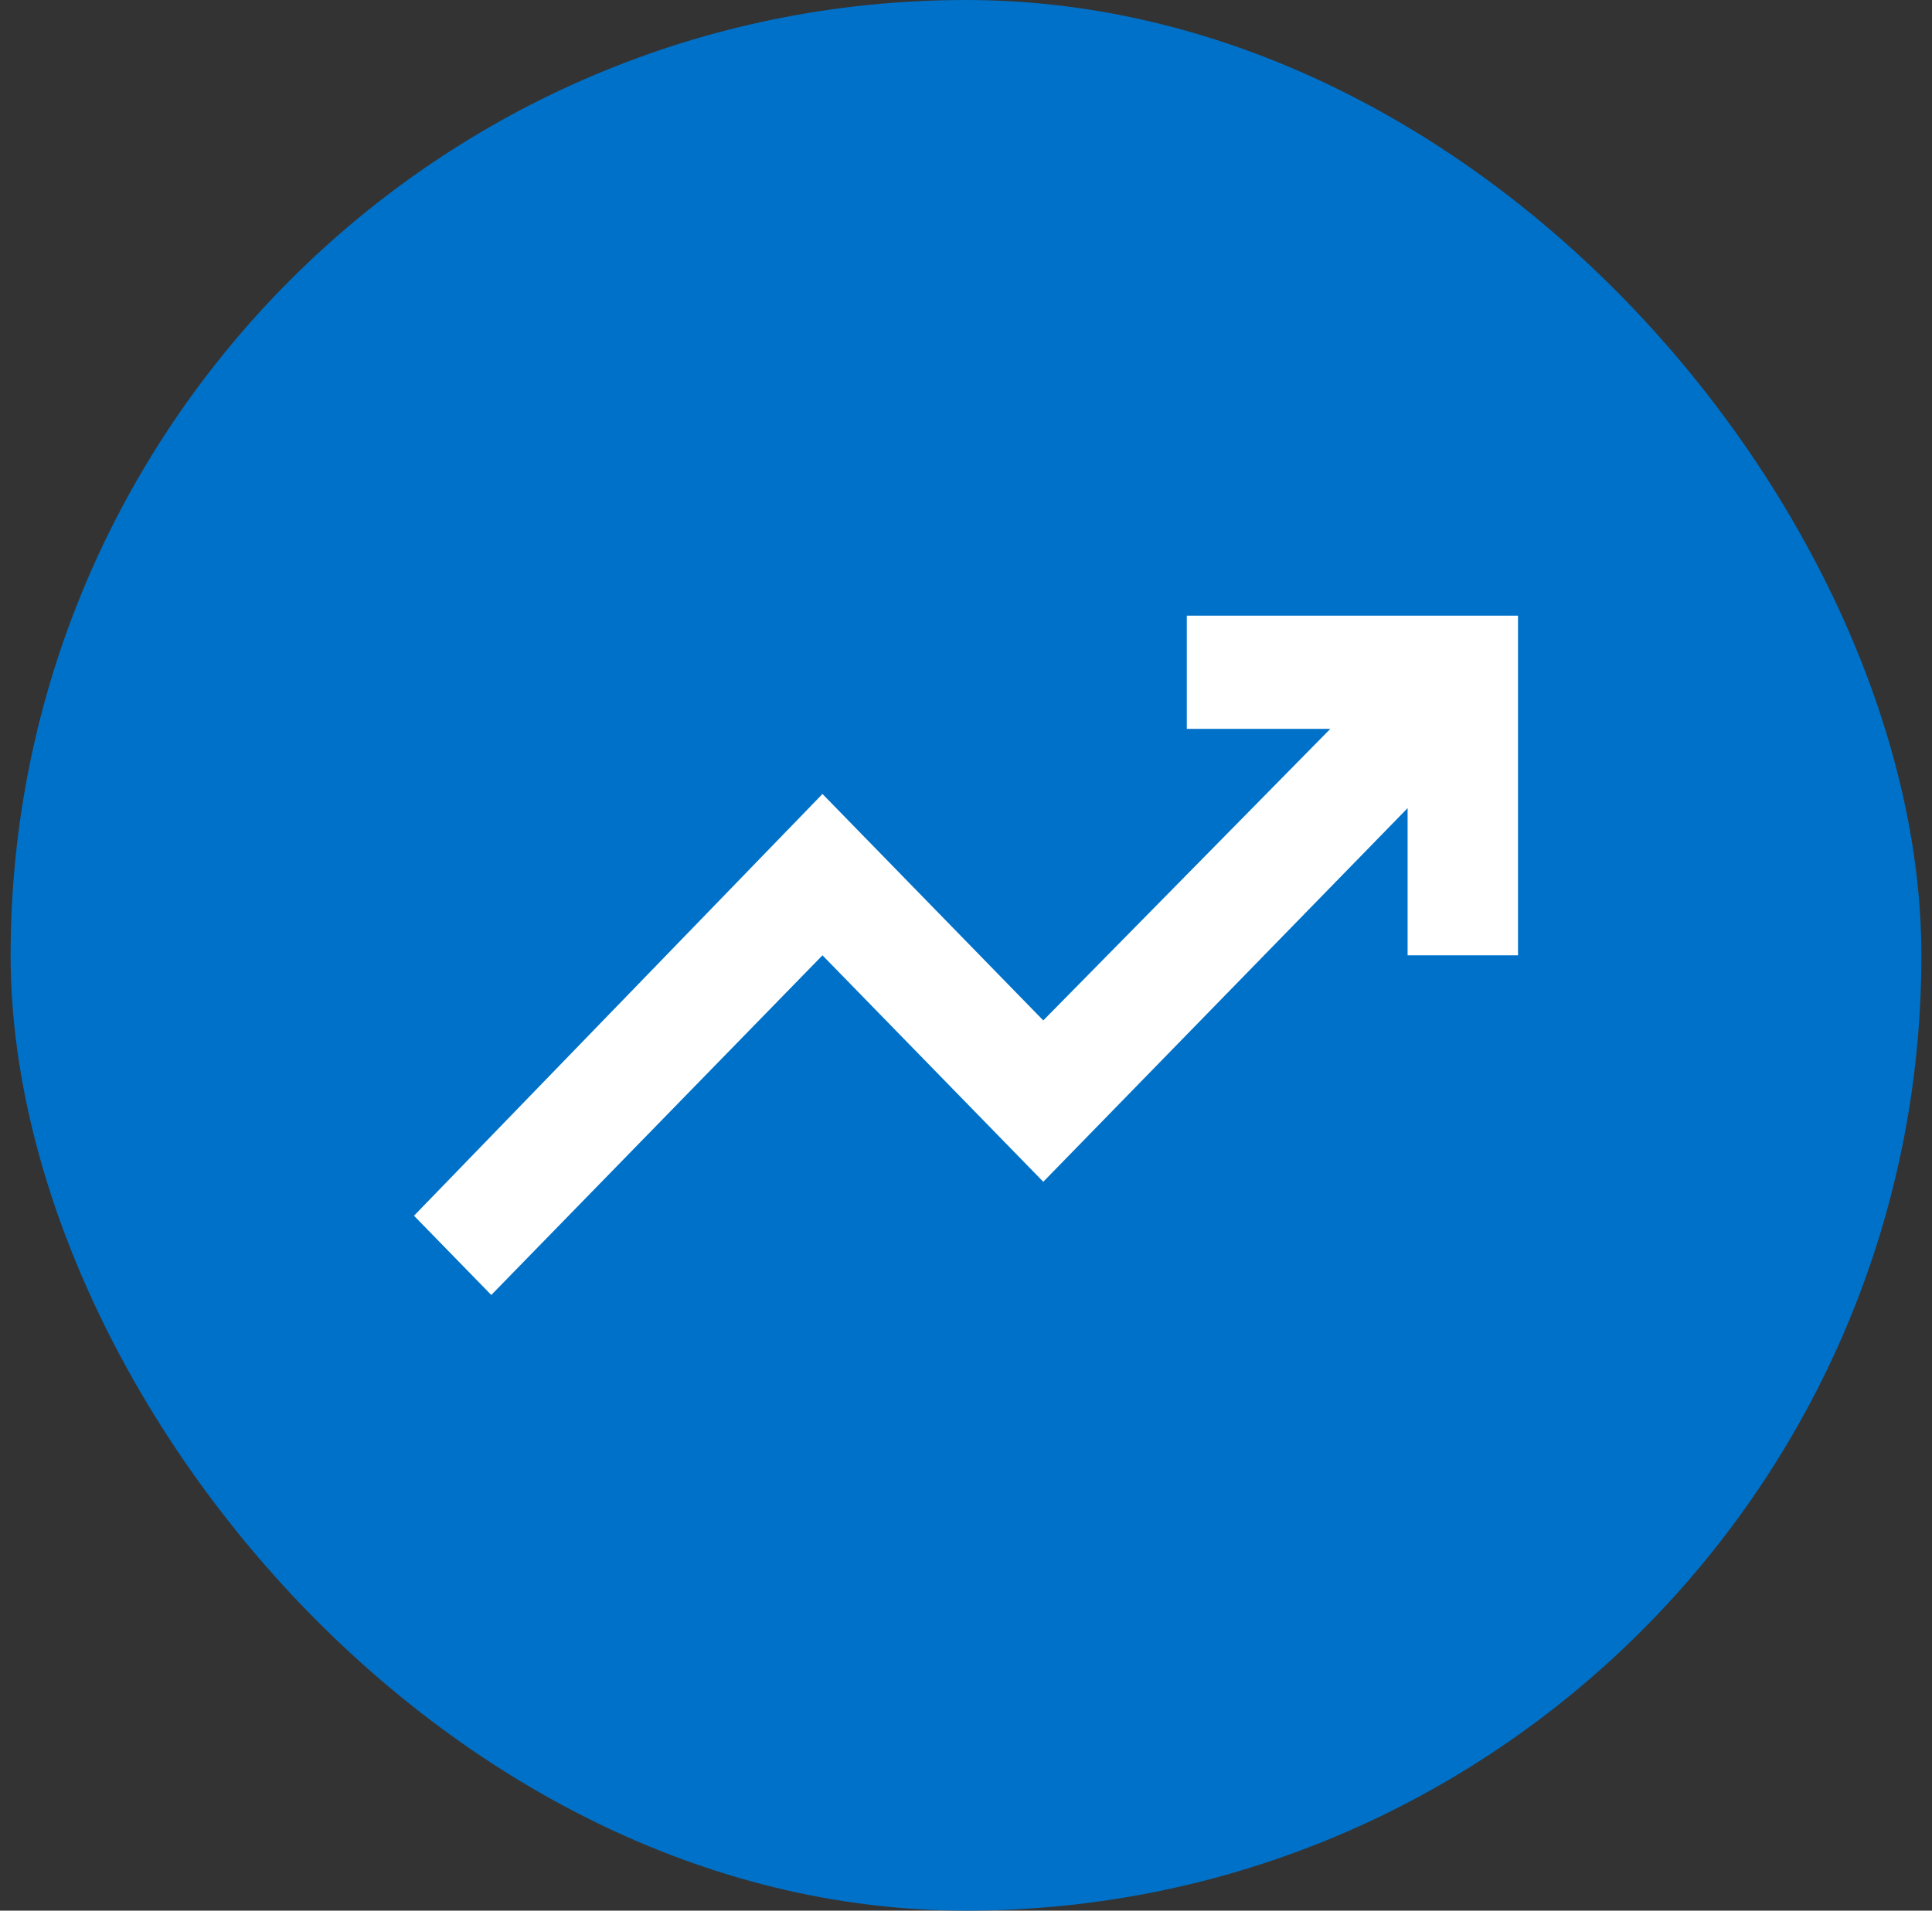
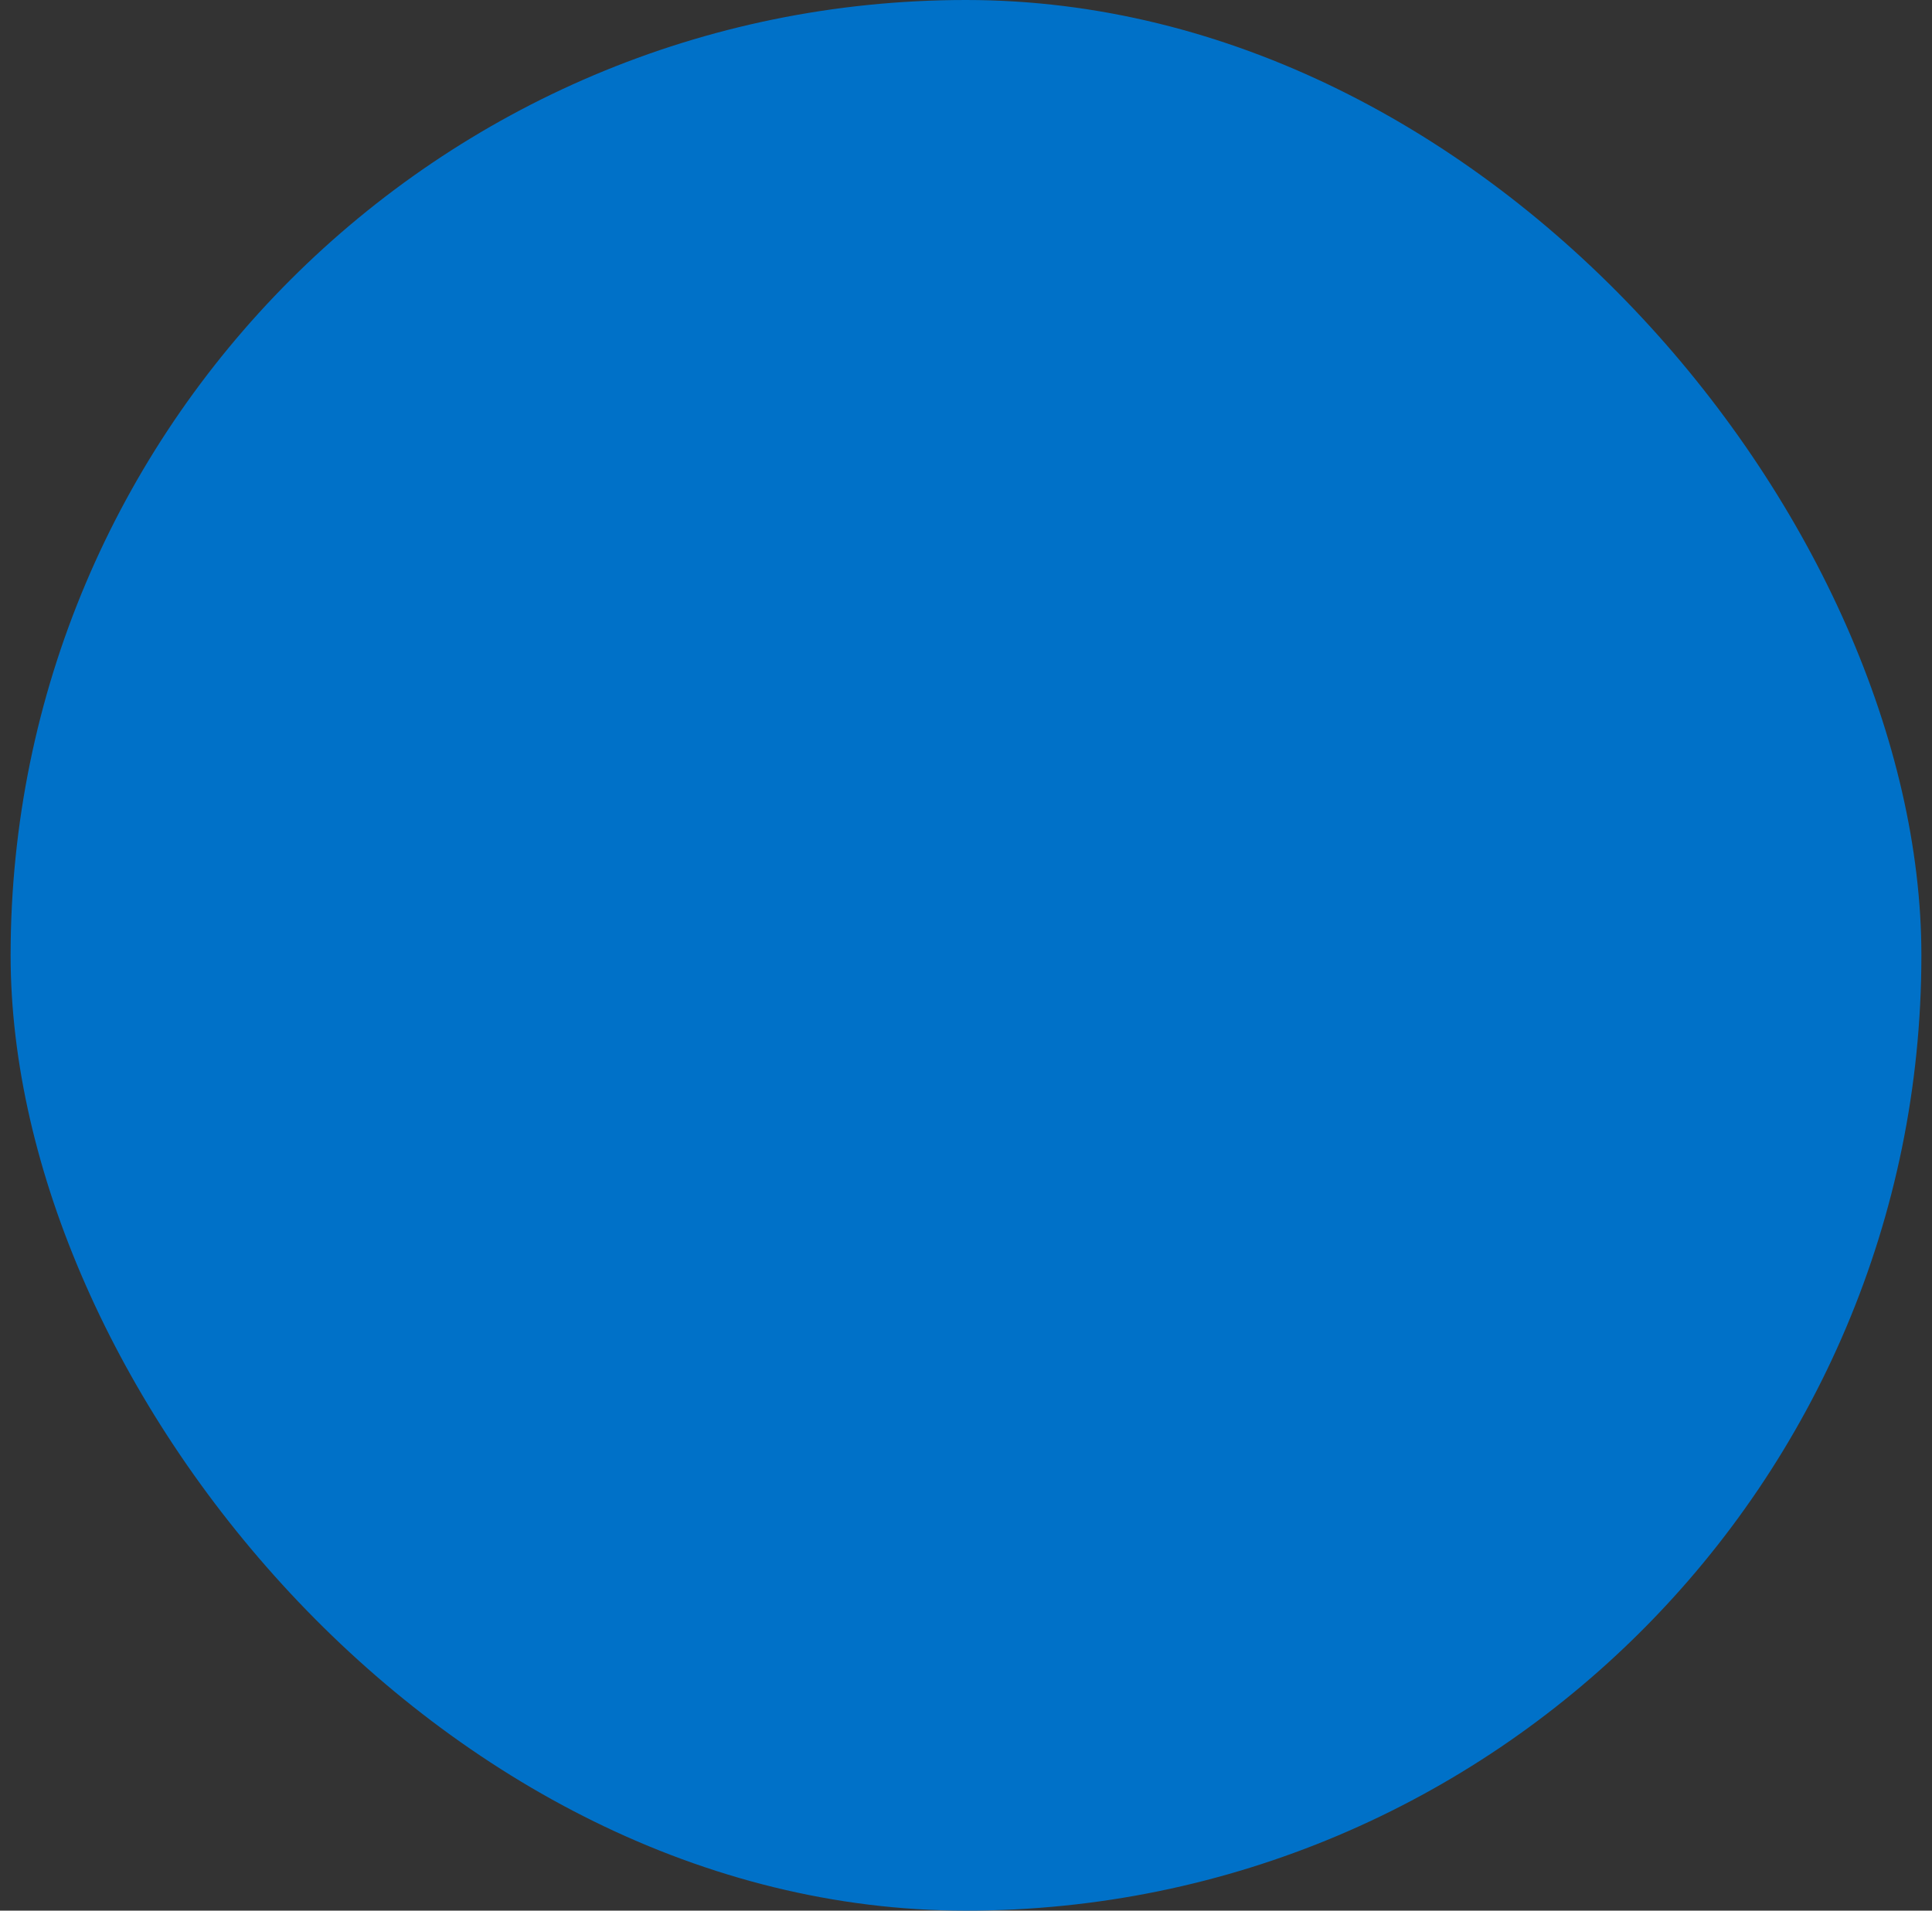
<svg xmlns="http://www.w3.org/2000/svg" width="91" height="90" viewBox="0 0 91 90" fill="none">
  <rect x="0" y="0" width="91" height="90" fill="#333333" stroke="none" />
  <rect x="0.5" width="90" height="90" rx="45" fill="#0071C8" />
-   <path d="M23.14 61L19.5 57.267L38.74 37.4L49.14 48.067L62.66 34.333H55.9V29H71.5V45H66.3V38.067L49.14 55.667L38.74 45L23.14 61Z" fill="white" />
</svg>